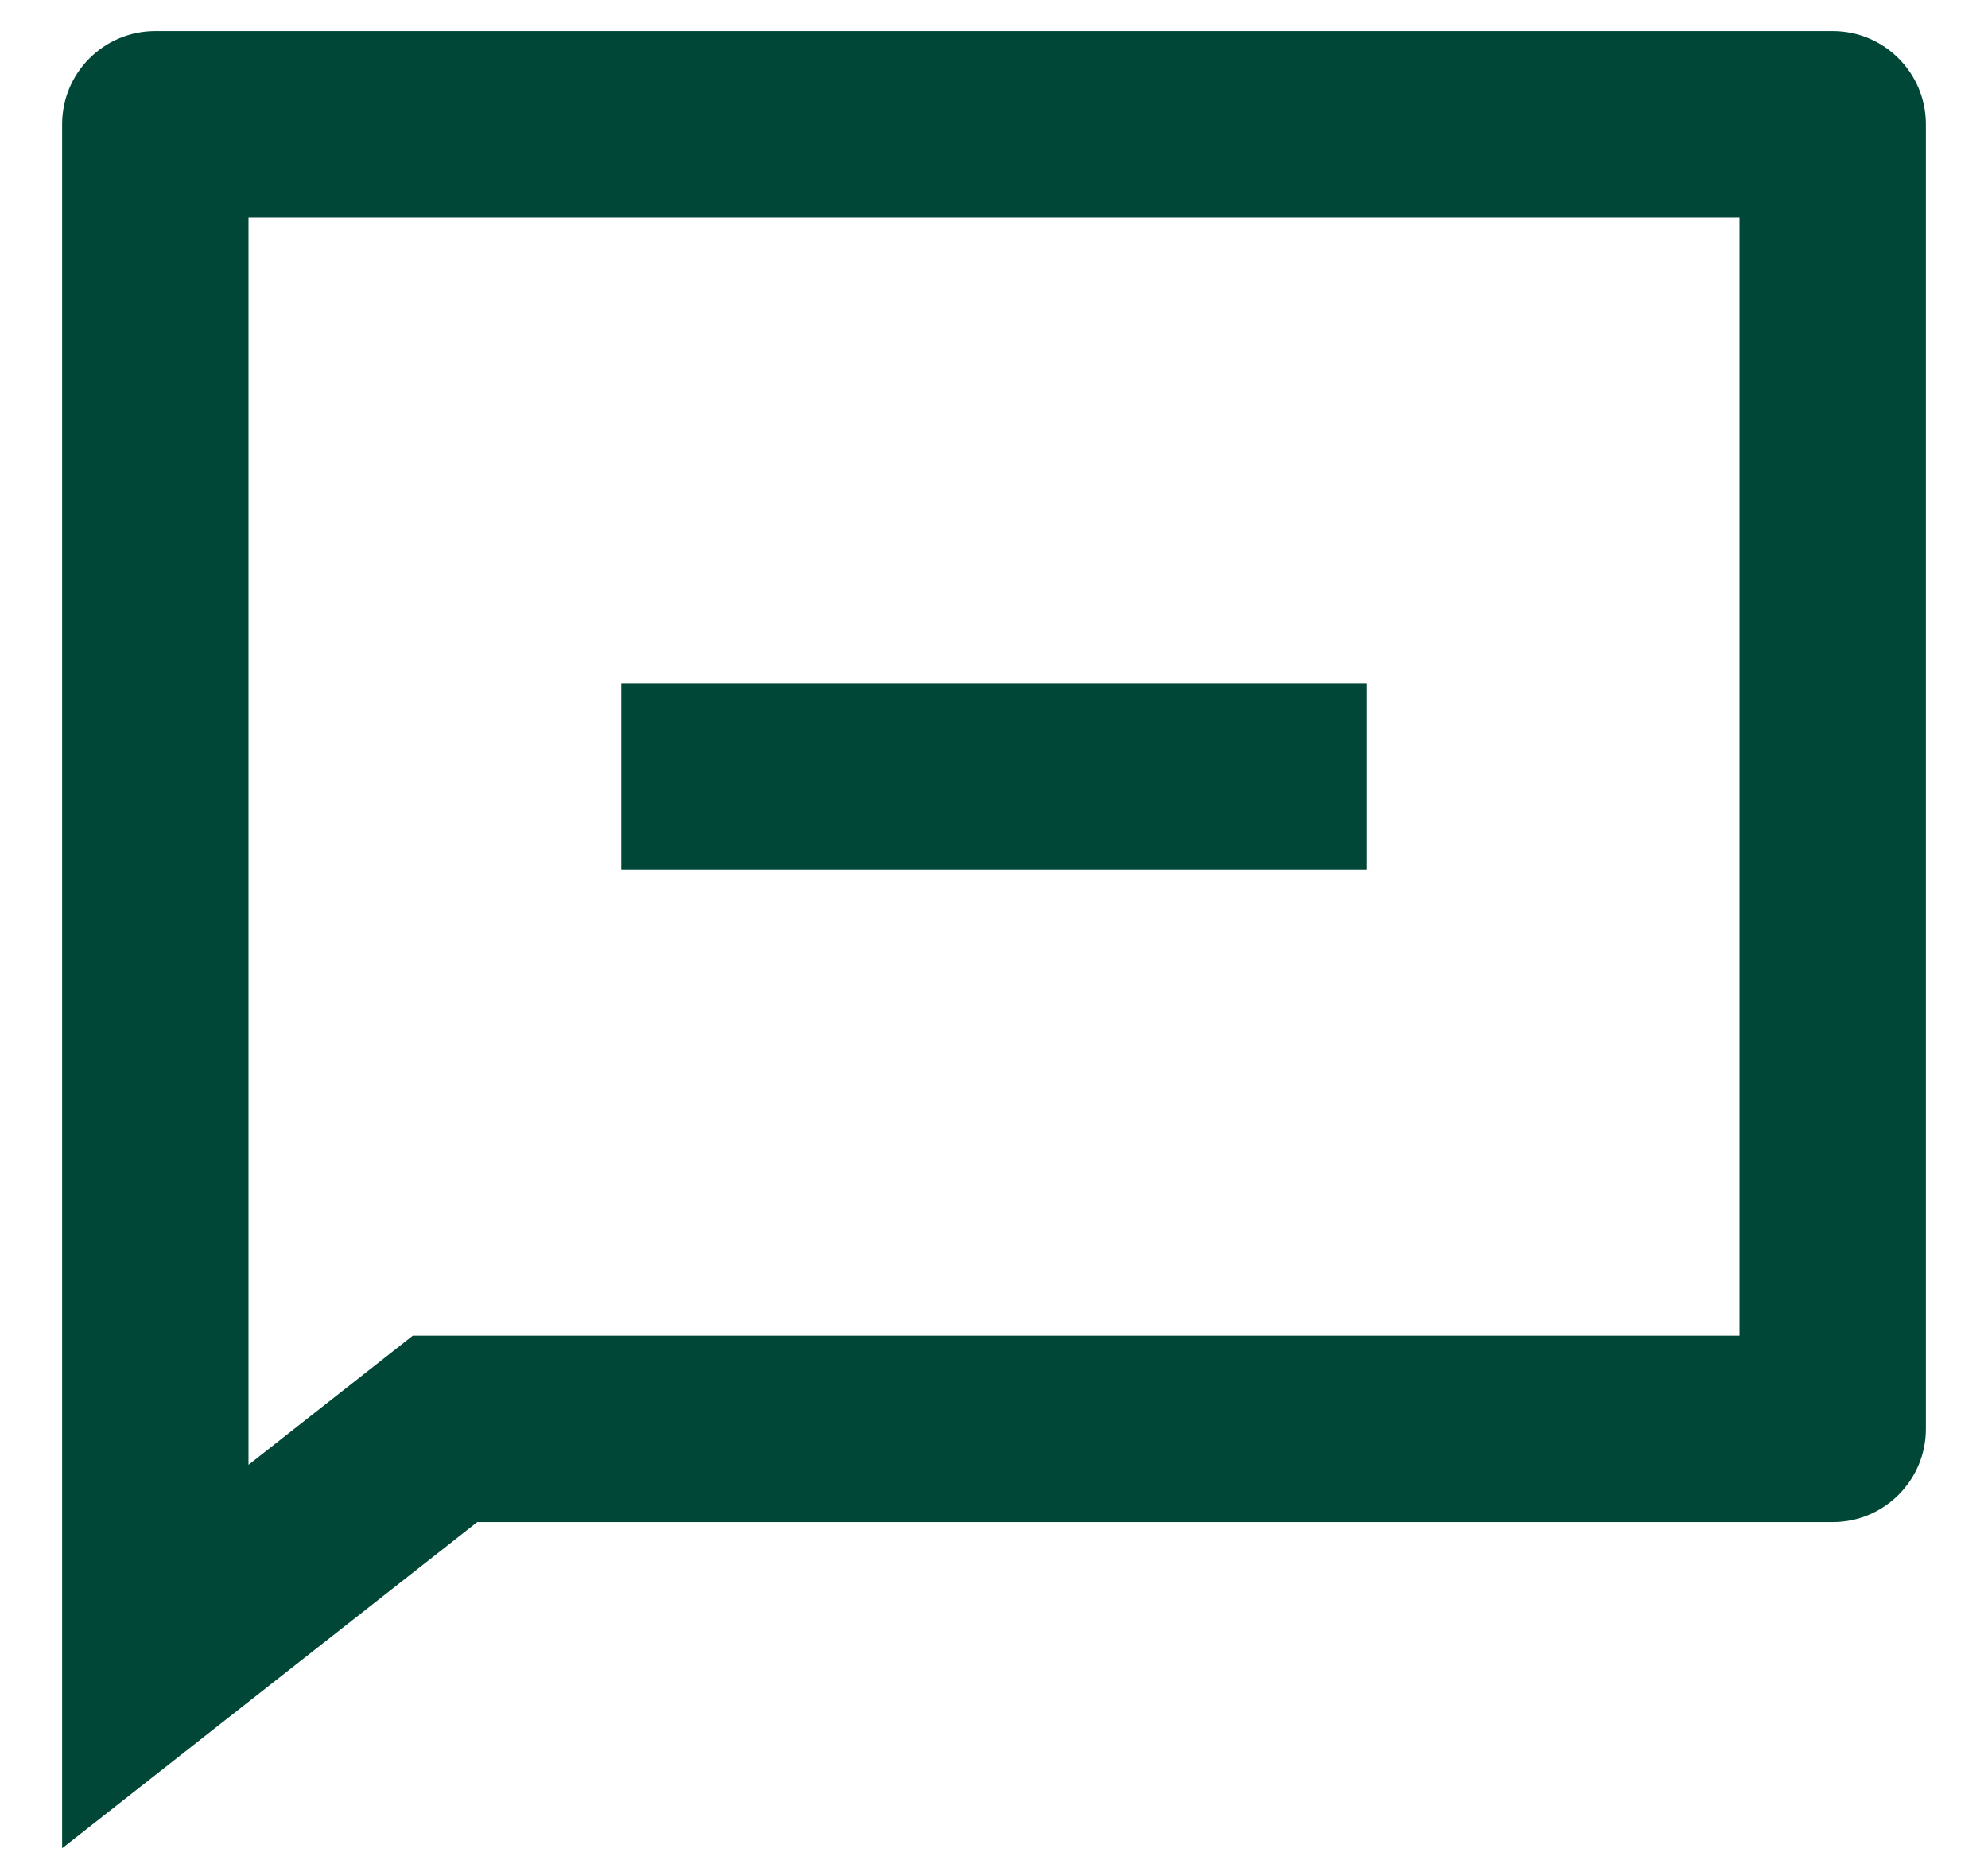
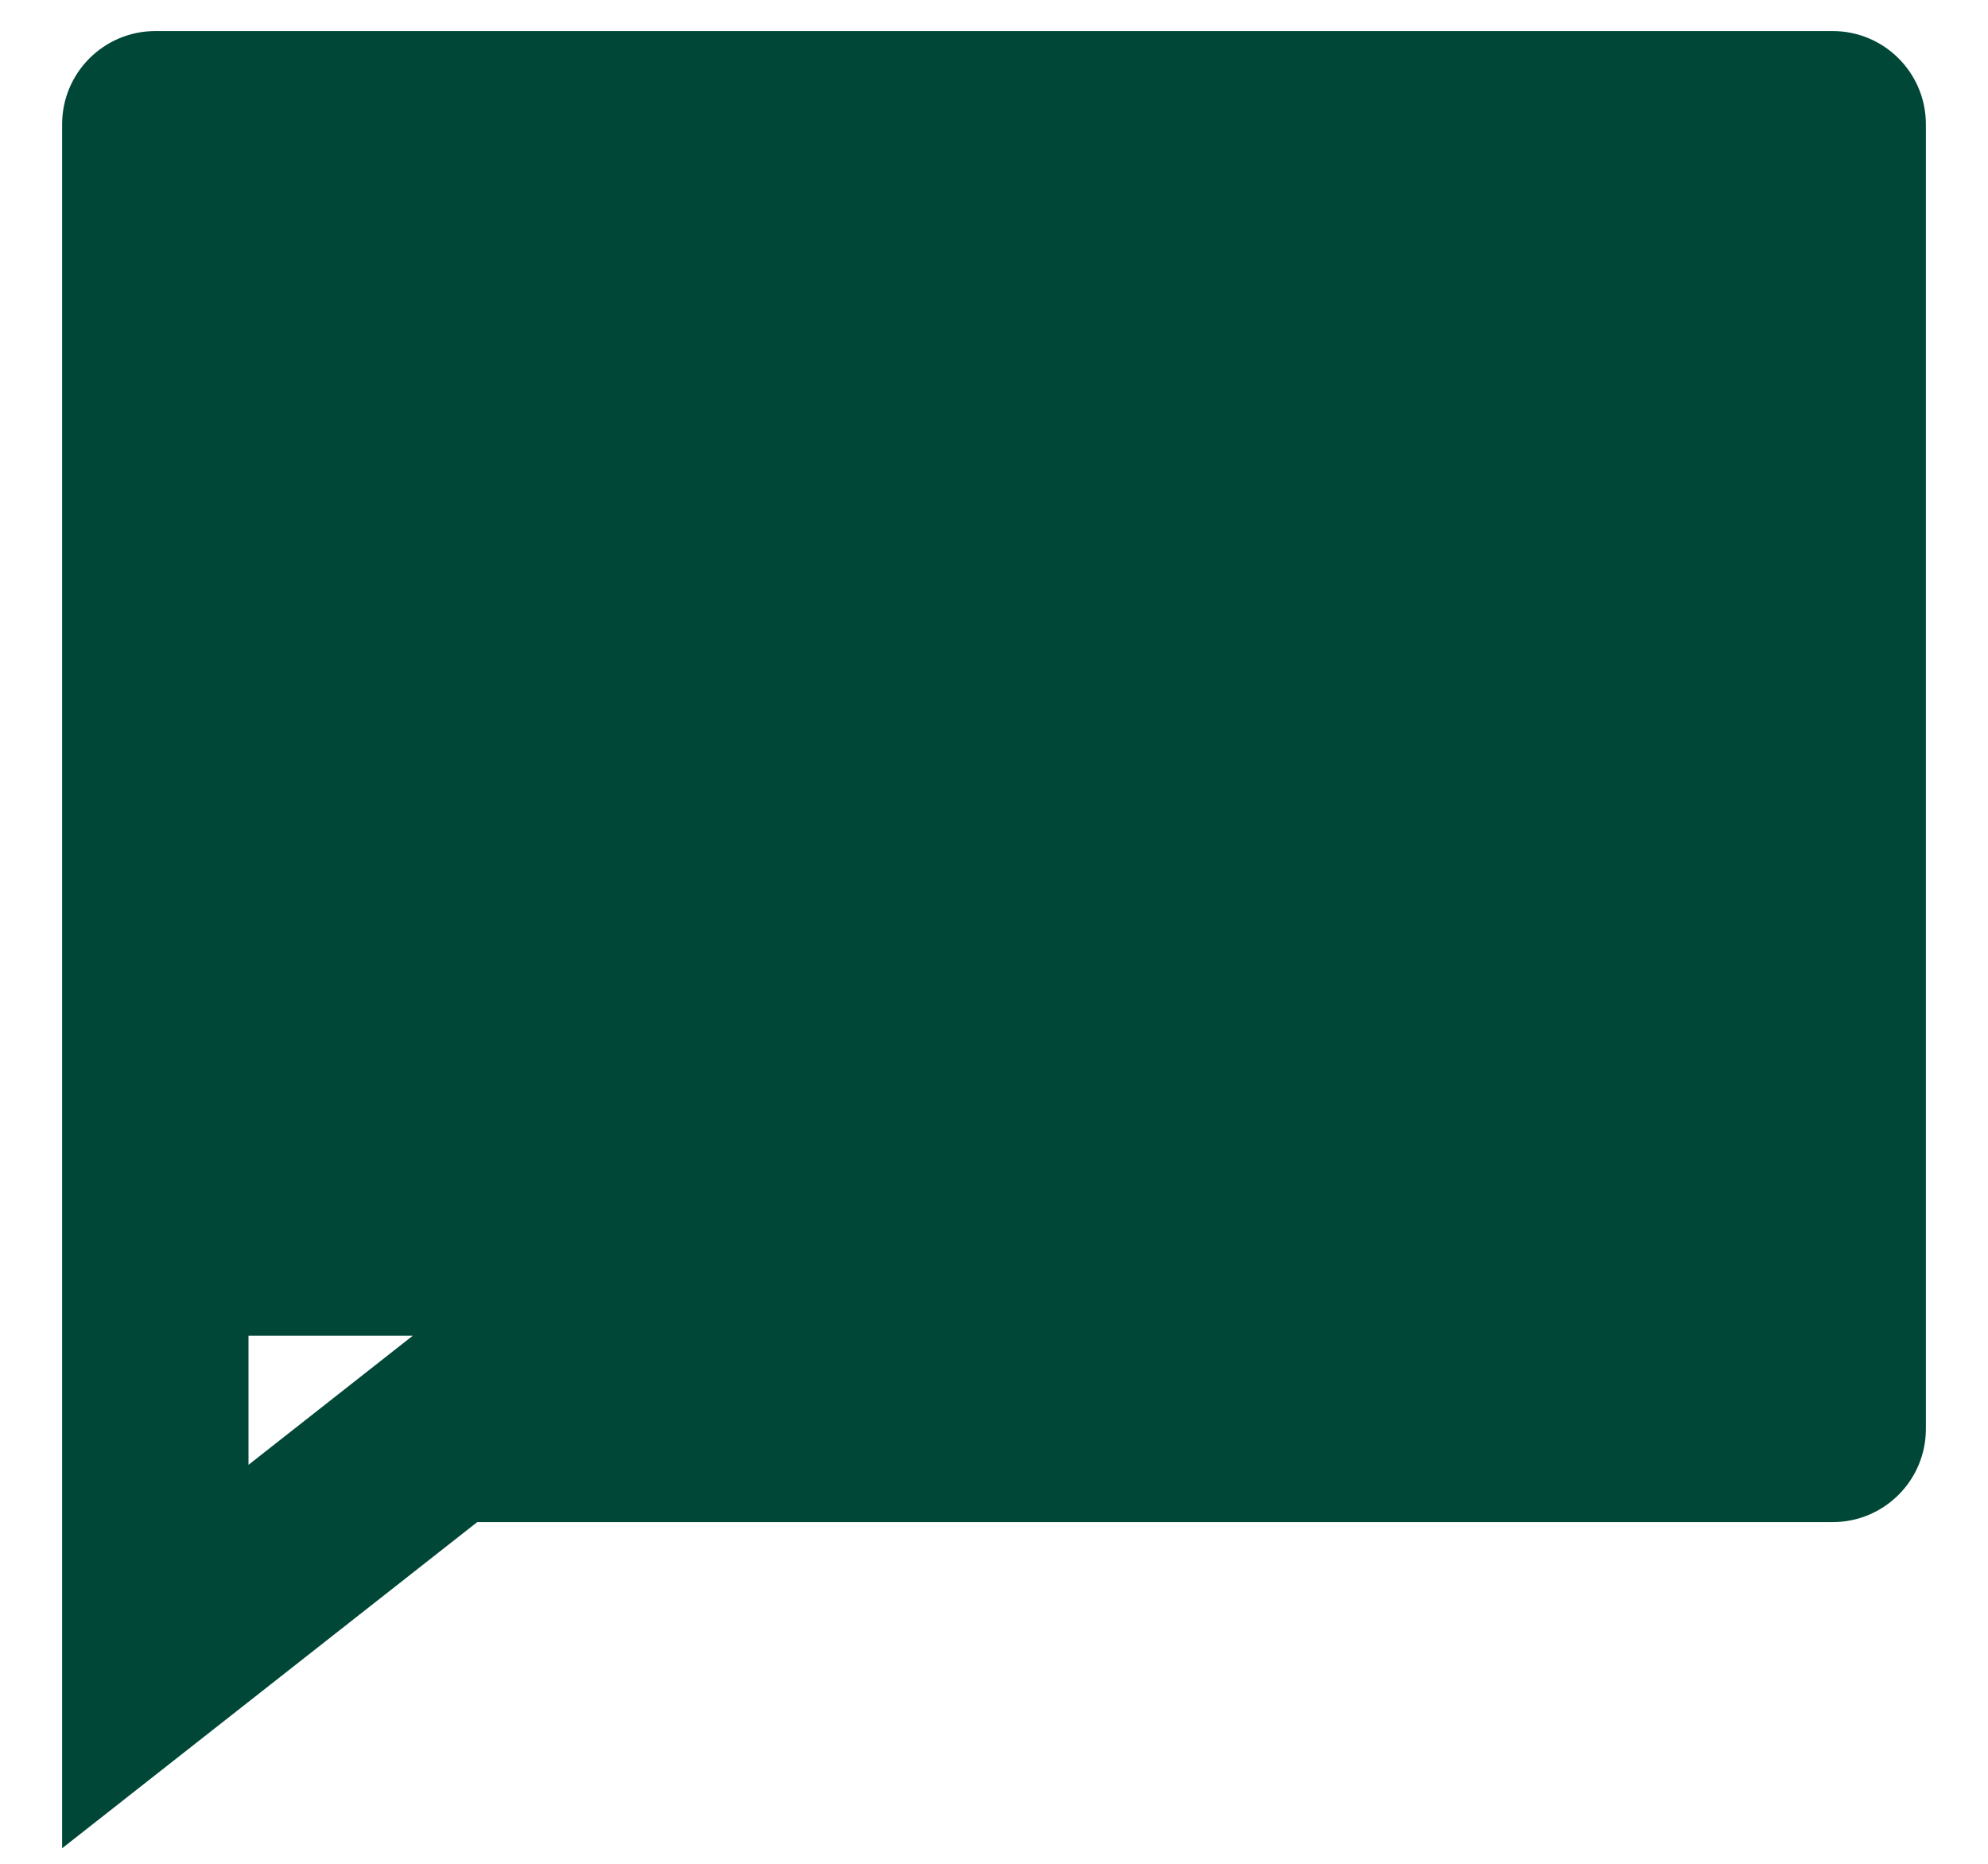
<svg xmlns="http://www.w3.org/2000/svg" width="16" height="15" viewBox="0 0 16 15" fill="none">
-   <path d="M3.841 12.25L0.5 14.875V1C0.5 0.586 0.836 0.25 1.25 0.25H14.75C15.164 0.25 15.5 0.586 15.5 1V11.5C15.5 11.914 15.164 12.25 14.75 12.25H3.841ZM3.322 10.75H14V1.75H2V11.789L3.322 10.75ZM5 5.5H11V7H5V5.5Z" fill="#004737" />
+   <path d="M3.841 12.25L0.5 14.875V1C0.5 0.586 0.836 0.25 1.25 0.25H14.75C15.164 0.25 15.5 0.586 15.5 1V11.5C15.5 11.914 15.164 12.25 14.75 12.25H3.841ZM3.322 10.75H14H2V11.789L3.322 10.75ZM5 5.5H11V7H5V5.5Z" fill="#004737" />
</svg>